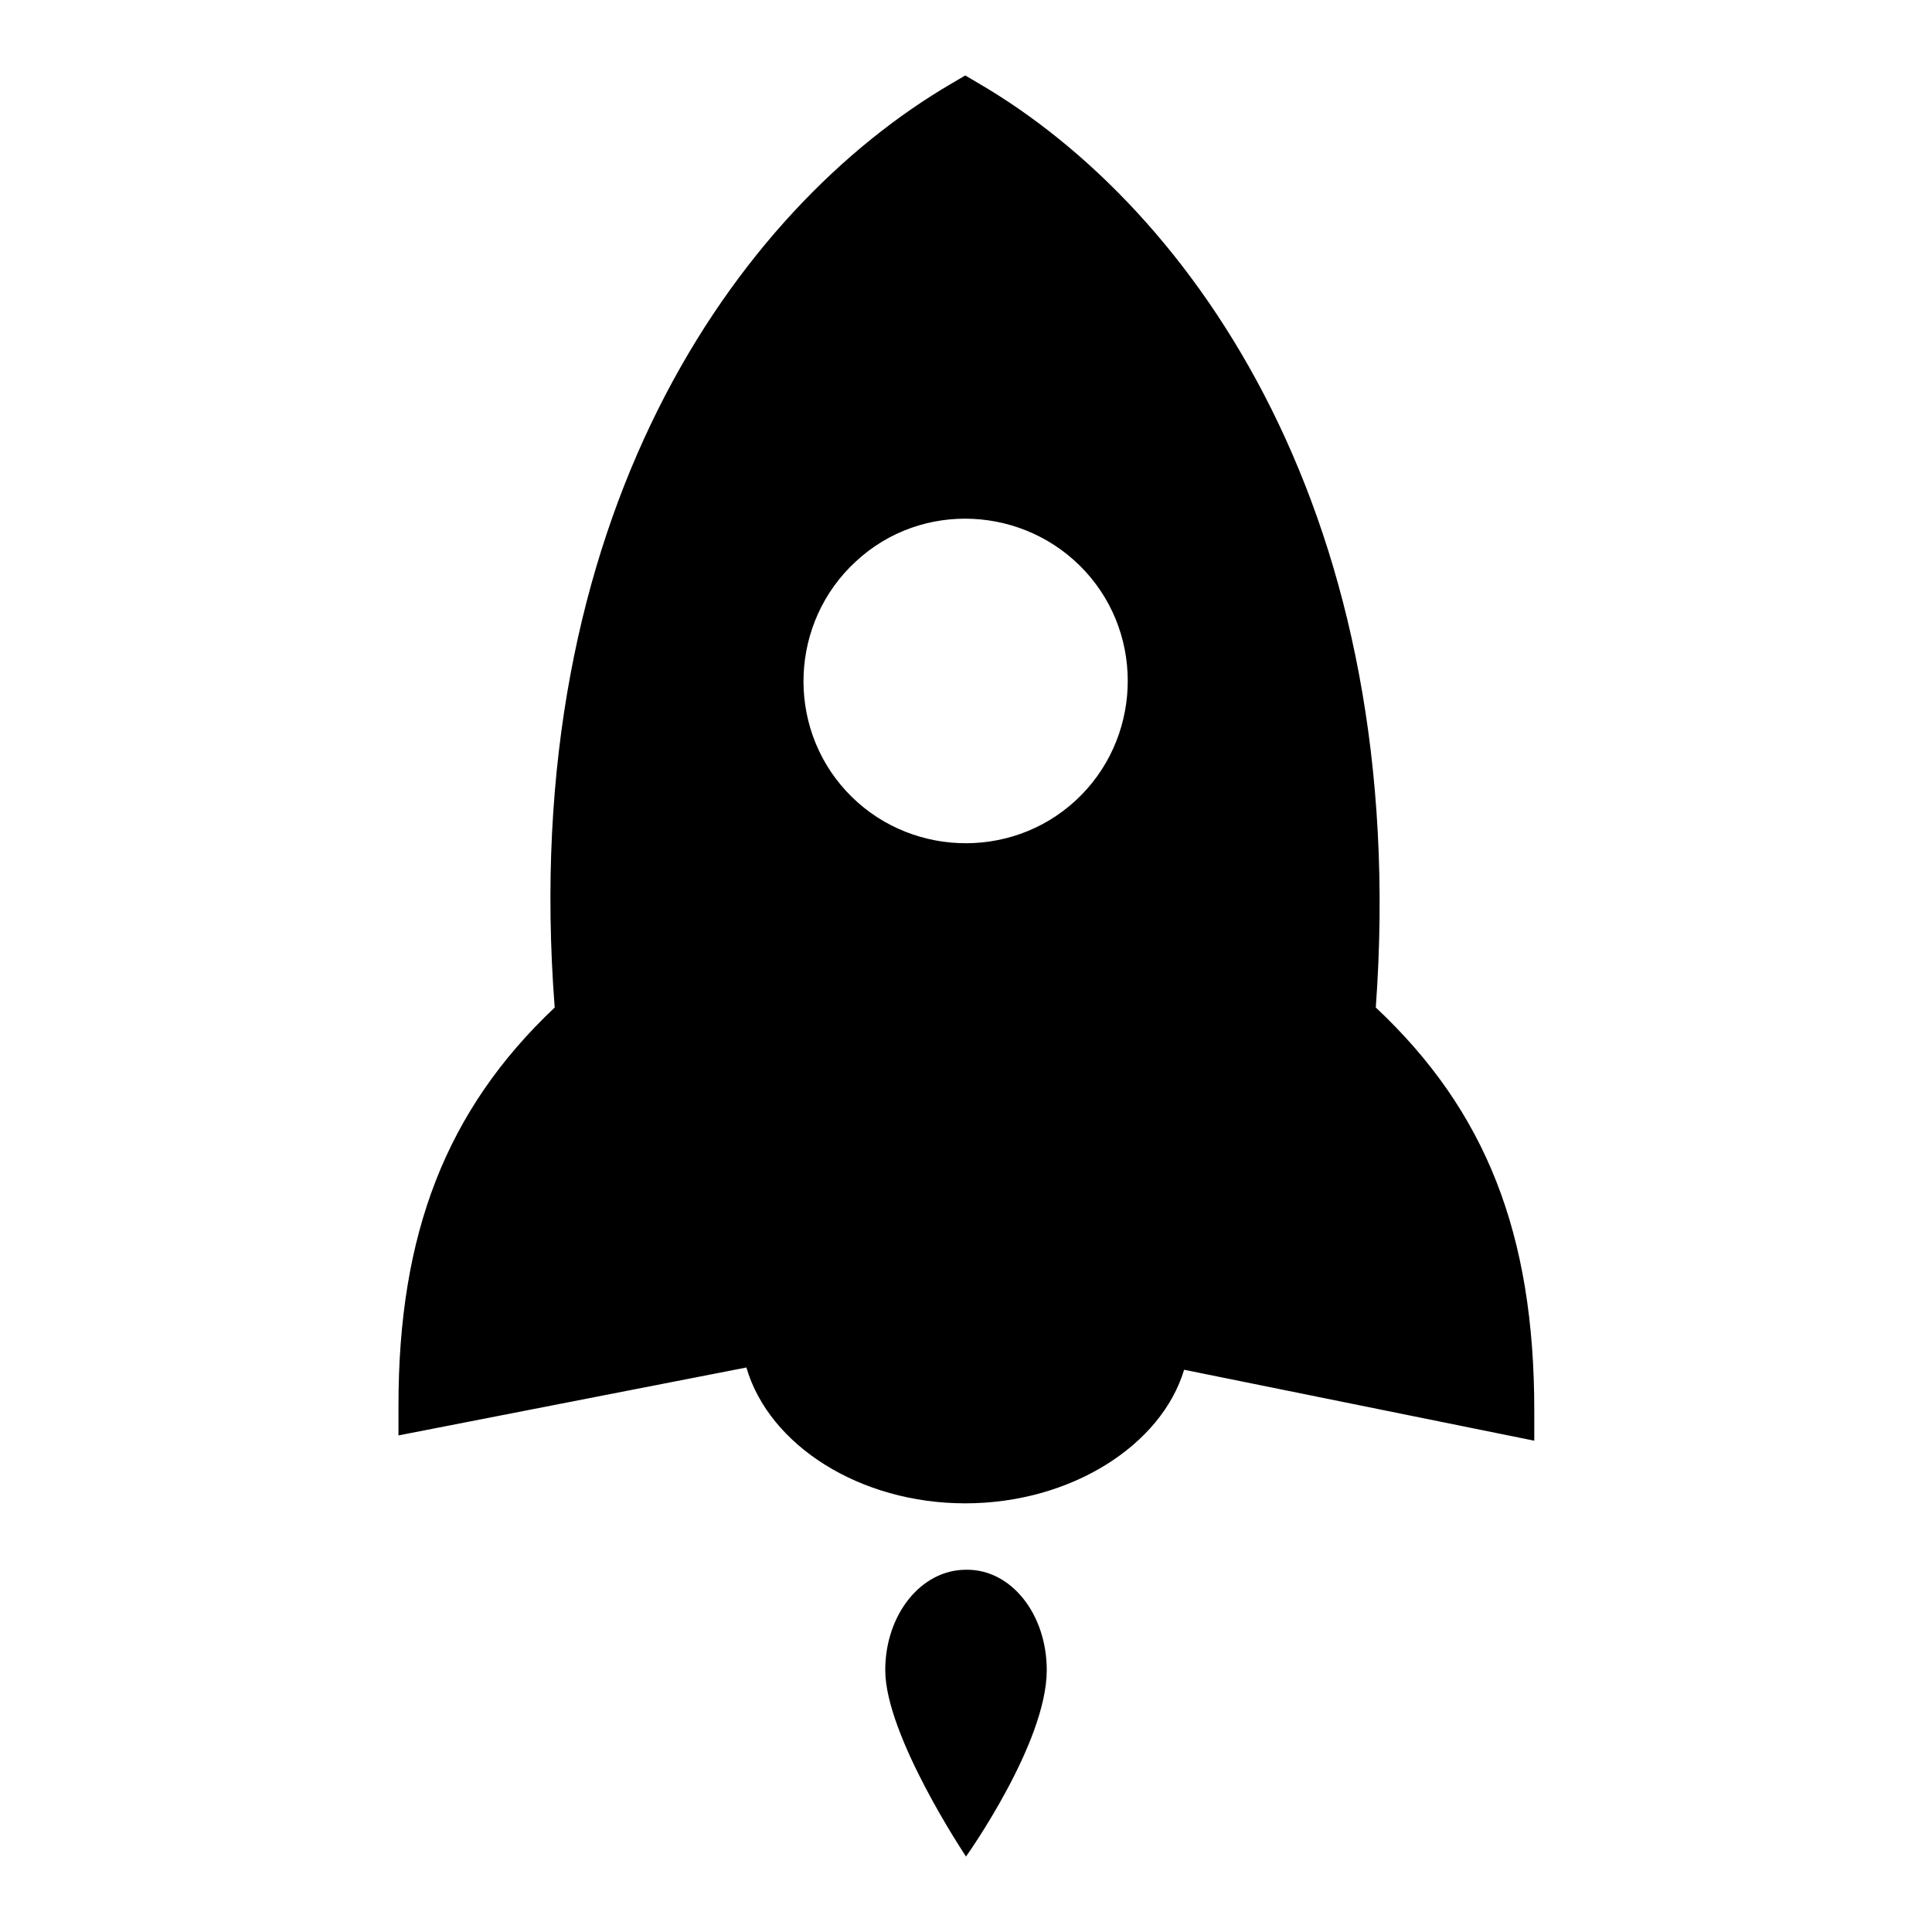
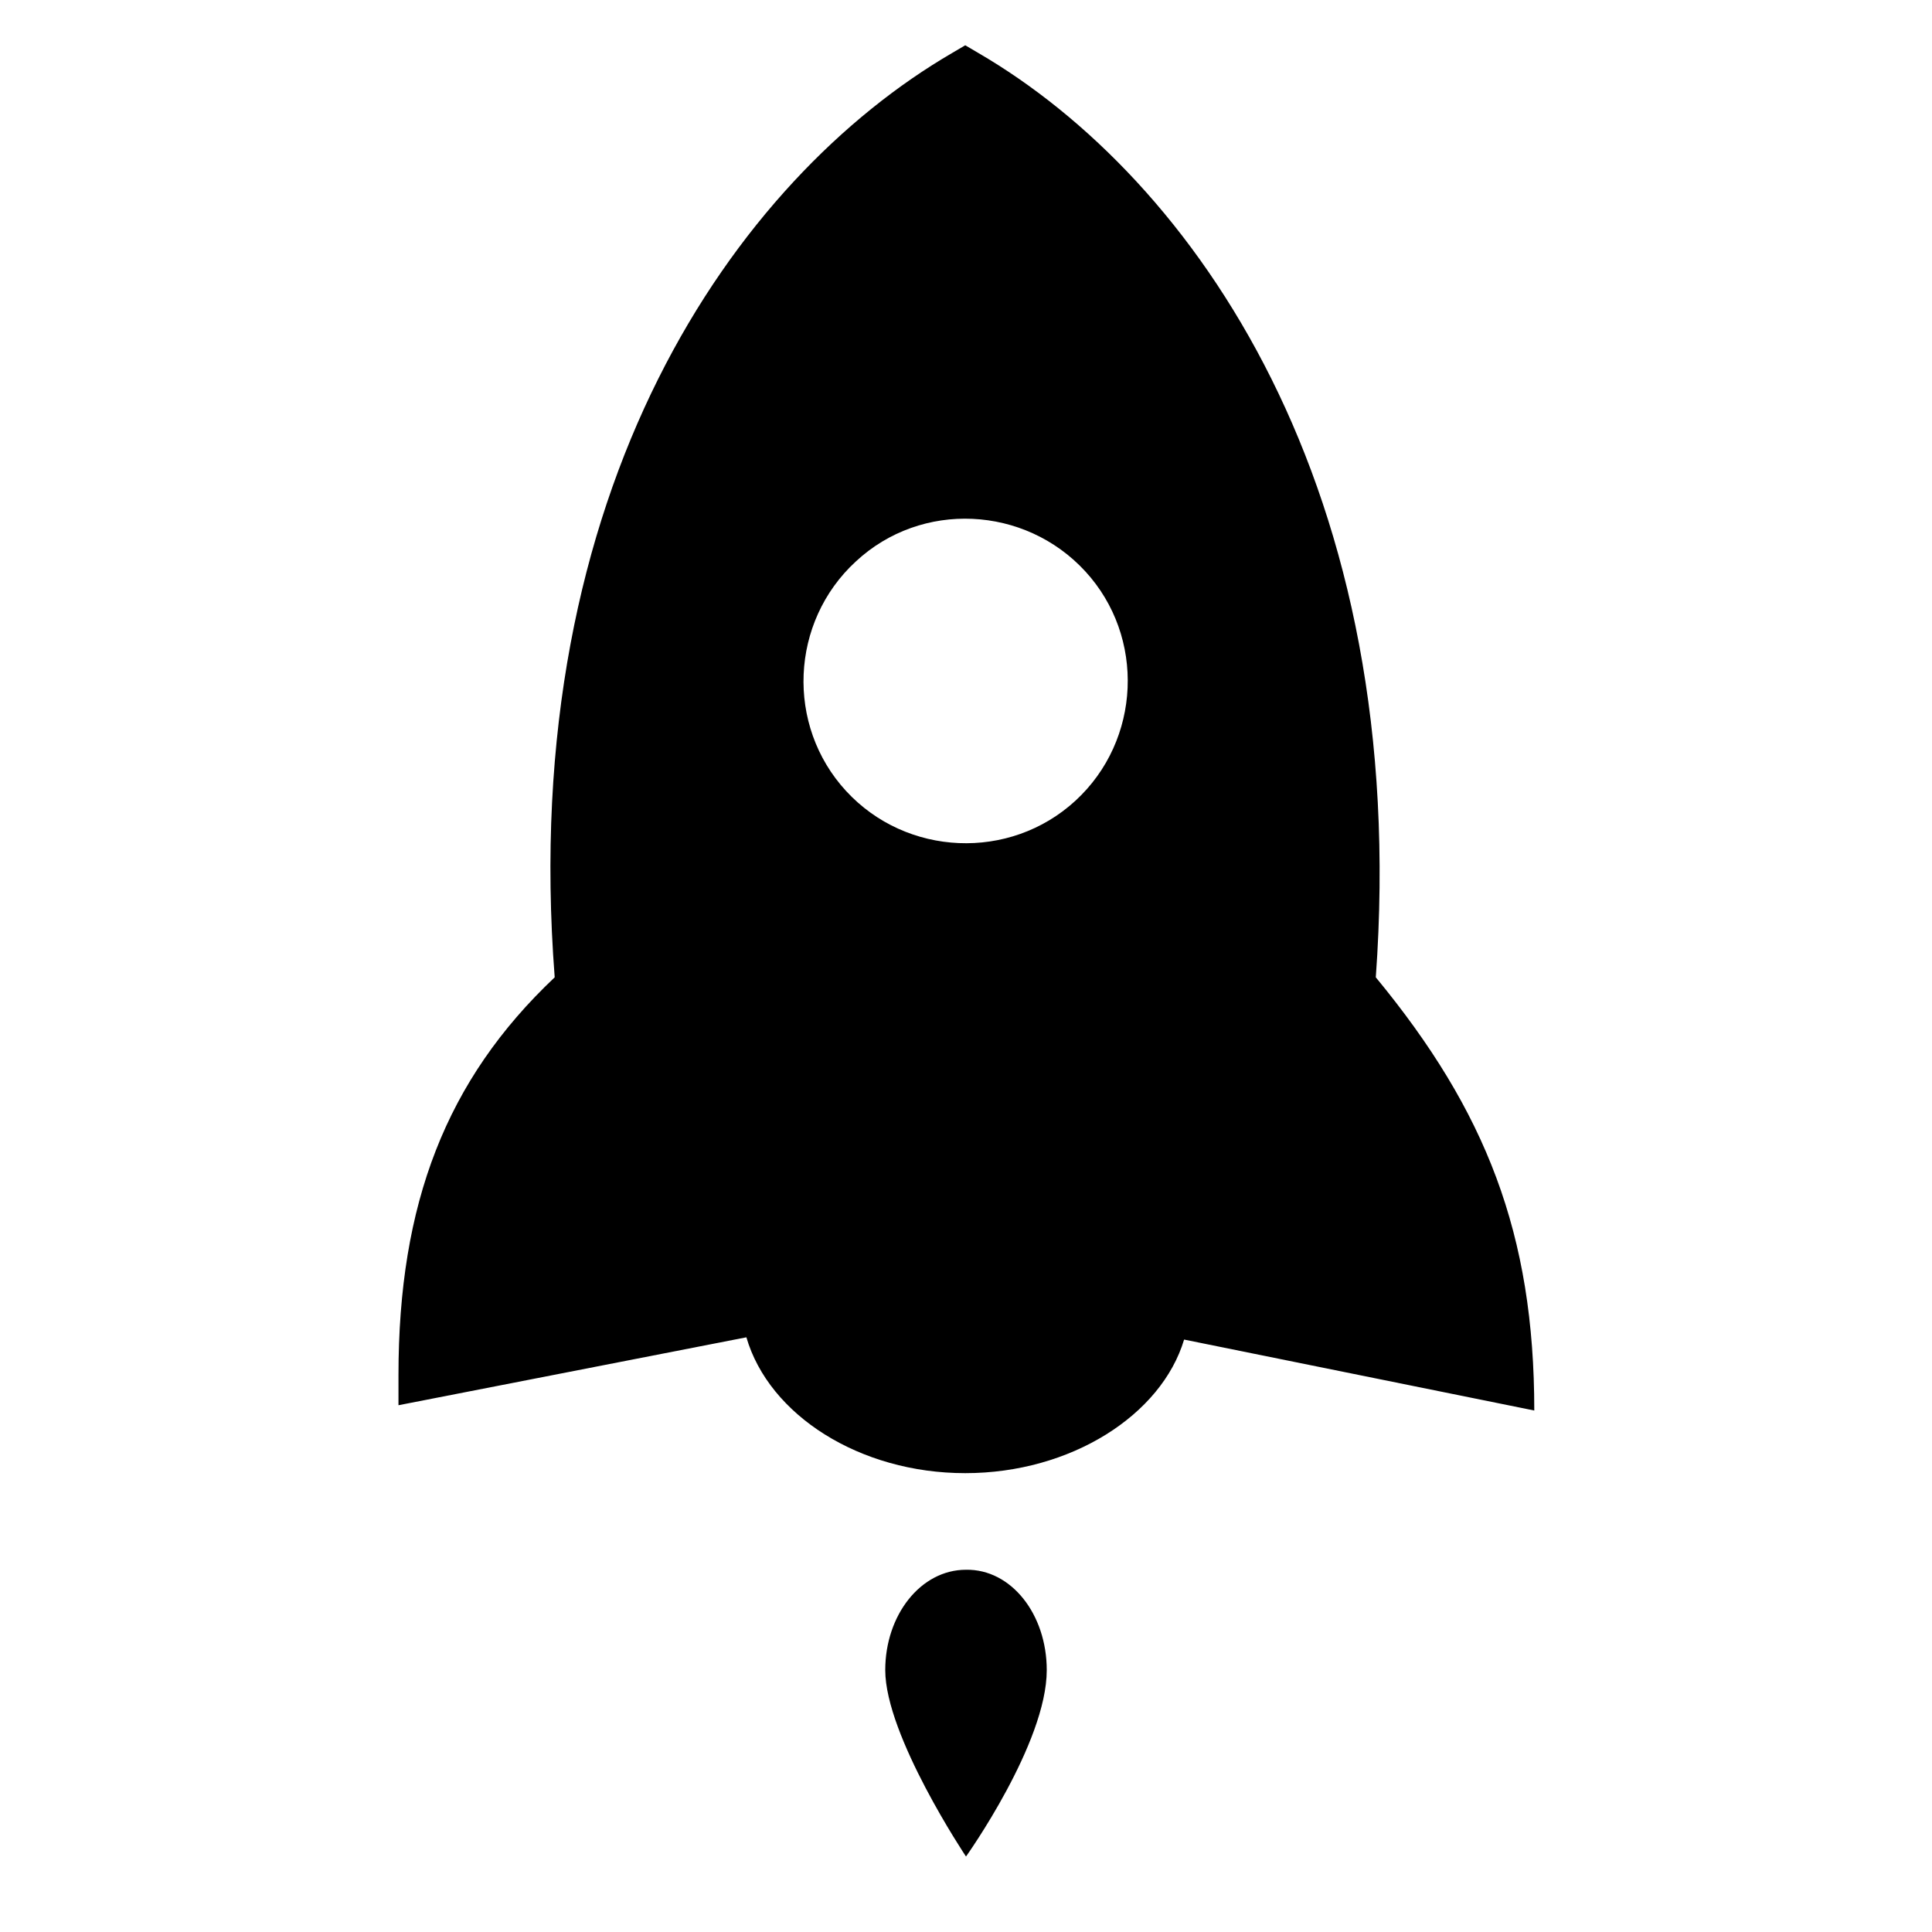
<svg xmlns="http://www.w3.org/2000/svg" version="1.1" x="0px" y="0px" viewBox="0 0 256 256" enable-background="new 0 0 256 256" xml:space="preserve">
  <g>
-     <path fill="#000000" d="M203.3,186.9v4l-46.4-9.4c-3,10-15,17.7-29,17.7c-14,0-26-7.7-29-18l-46.1,9v-4c0-22.7,6.3-39.1,20.7-52.7 c-5-64.8,24-105.8,52.7-122.5l1.7-1l1.7,1c28.7,16.7,57.4,57.7,52.7,122.5C196.9,147.2,203.3,163.5,203.3,186.9z M142.5,106.1 c8.7-8,9.3-21.7,1.3-30.4c-8-8.7-21.7-9.4-30.4-1.3c-8.7,8-9.3,21.7-1.3,30.4C120.1,113.5,133.8,114.1,142.5,106.1z M138.7,221.3 c0,9.7-10.7,24.7-10.7,24.7s-10.7-16-10.7-24.7c0-7.3,4.7-13.3,10.7-13.3C134,207.9,138.7,213.9,138.7,221.3z" />
+     <path fill="#000000" d="M203.3,186.9l-46.4-9.4c-3,10-15,17.7-29,17.7c-14,0-26-7.7-29-18l-46.1,9v-4c0-22.7,6.3-39.1,20.7-52.7 c-5-64.8,24-105.8,52.7-122.5l1.7-1l1.7,1c28.7,16.7,57.4,57.7,52.7,122.5C196.9,147.2,203.3,163.5,203.3,186.9z M142.5,106.1 c8.7-8,9.3-21.7,1.3-30.4c-8-8.7-21.7-9.4-30.4-1.3c-8.7,8-9.3,21.7-1.3,30.4C120.1,113.5,133.8,114.1,142.5,106.1z M138.7,221.3 c0,9.7-10.7,24.7-10.7,24.7s-10.7-16-10.7-24.7c0-7.3,4.7-13.3,10.7-13.3C134,207.9,138.7,213.9,138.7,221.3z" />
  </g>
</svg>